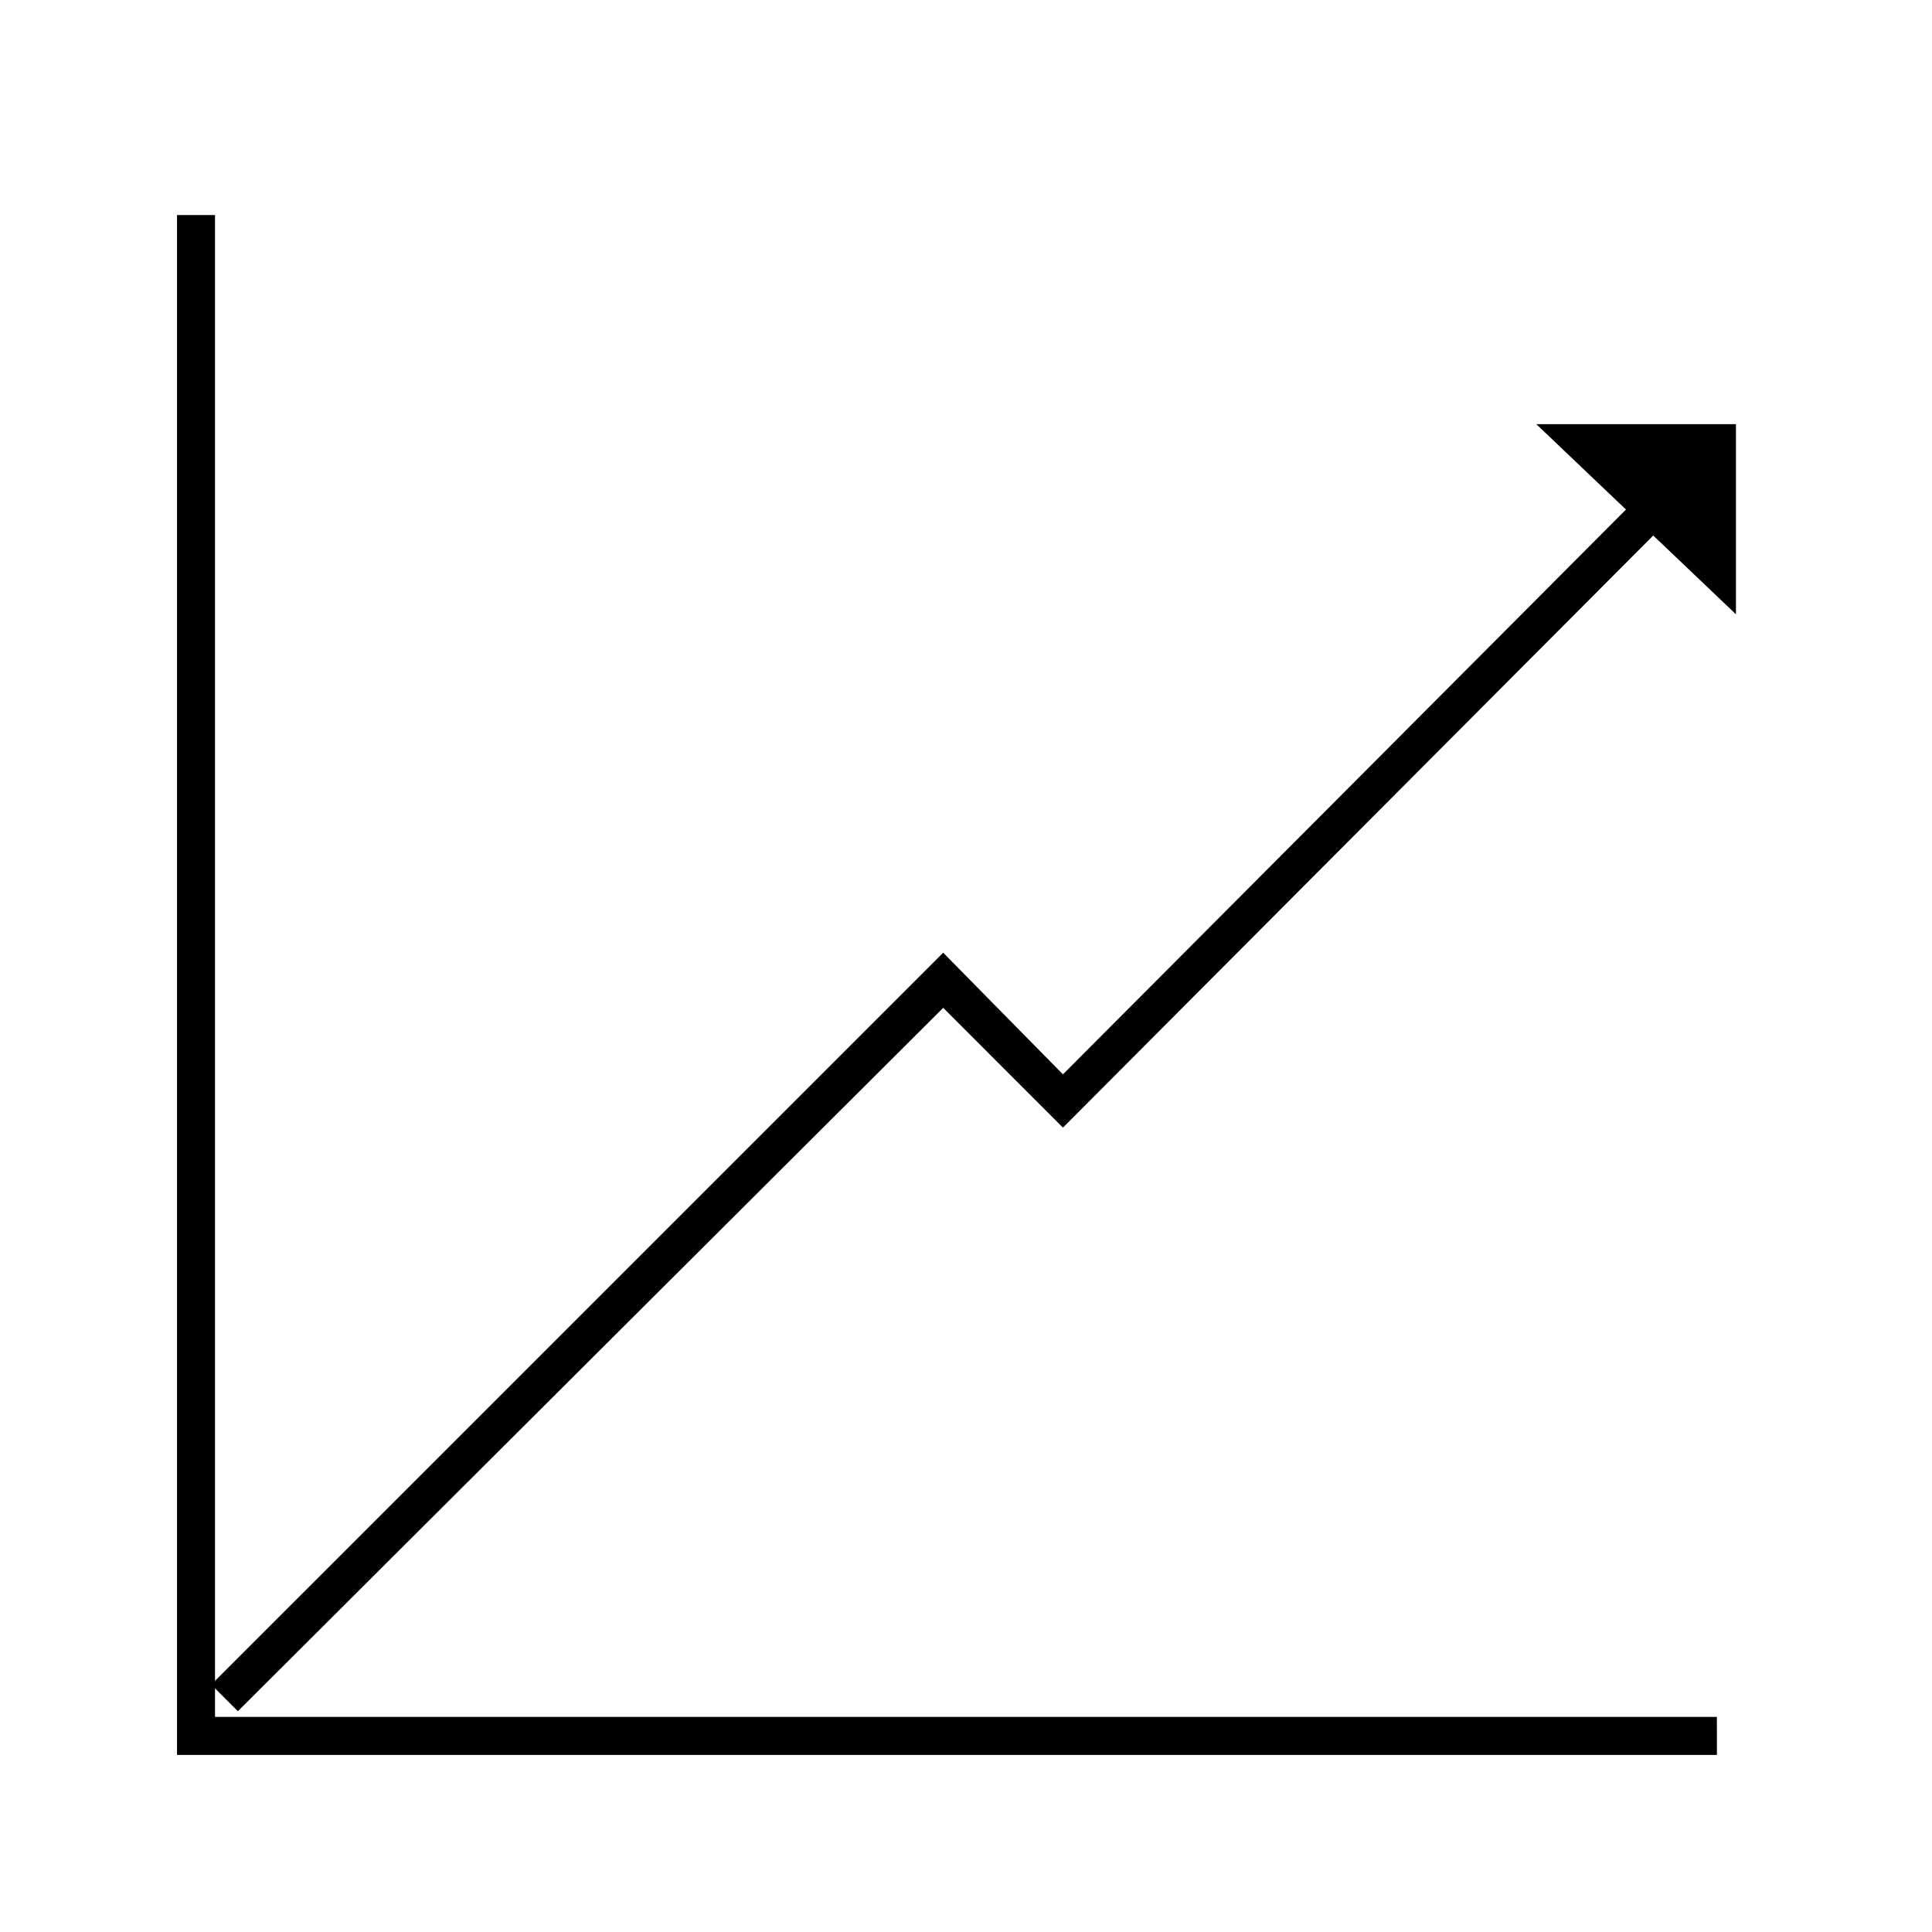
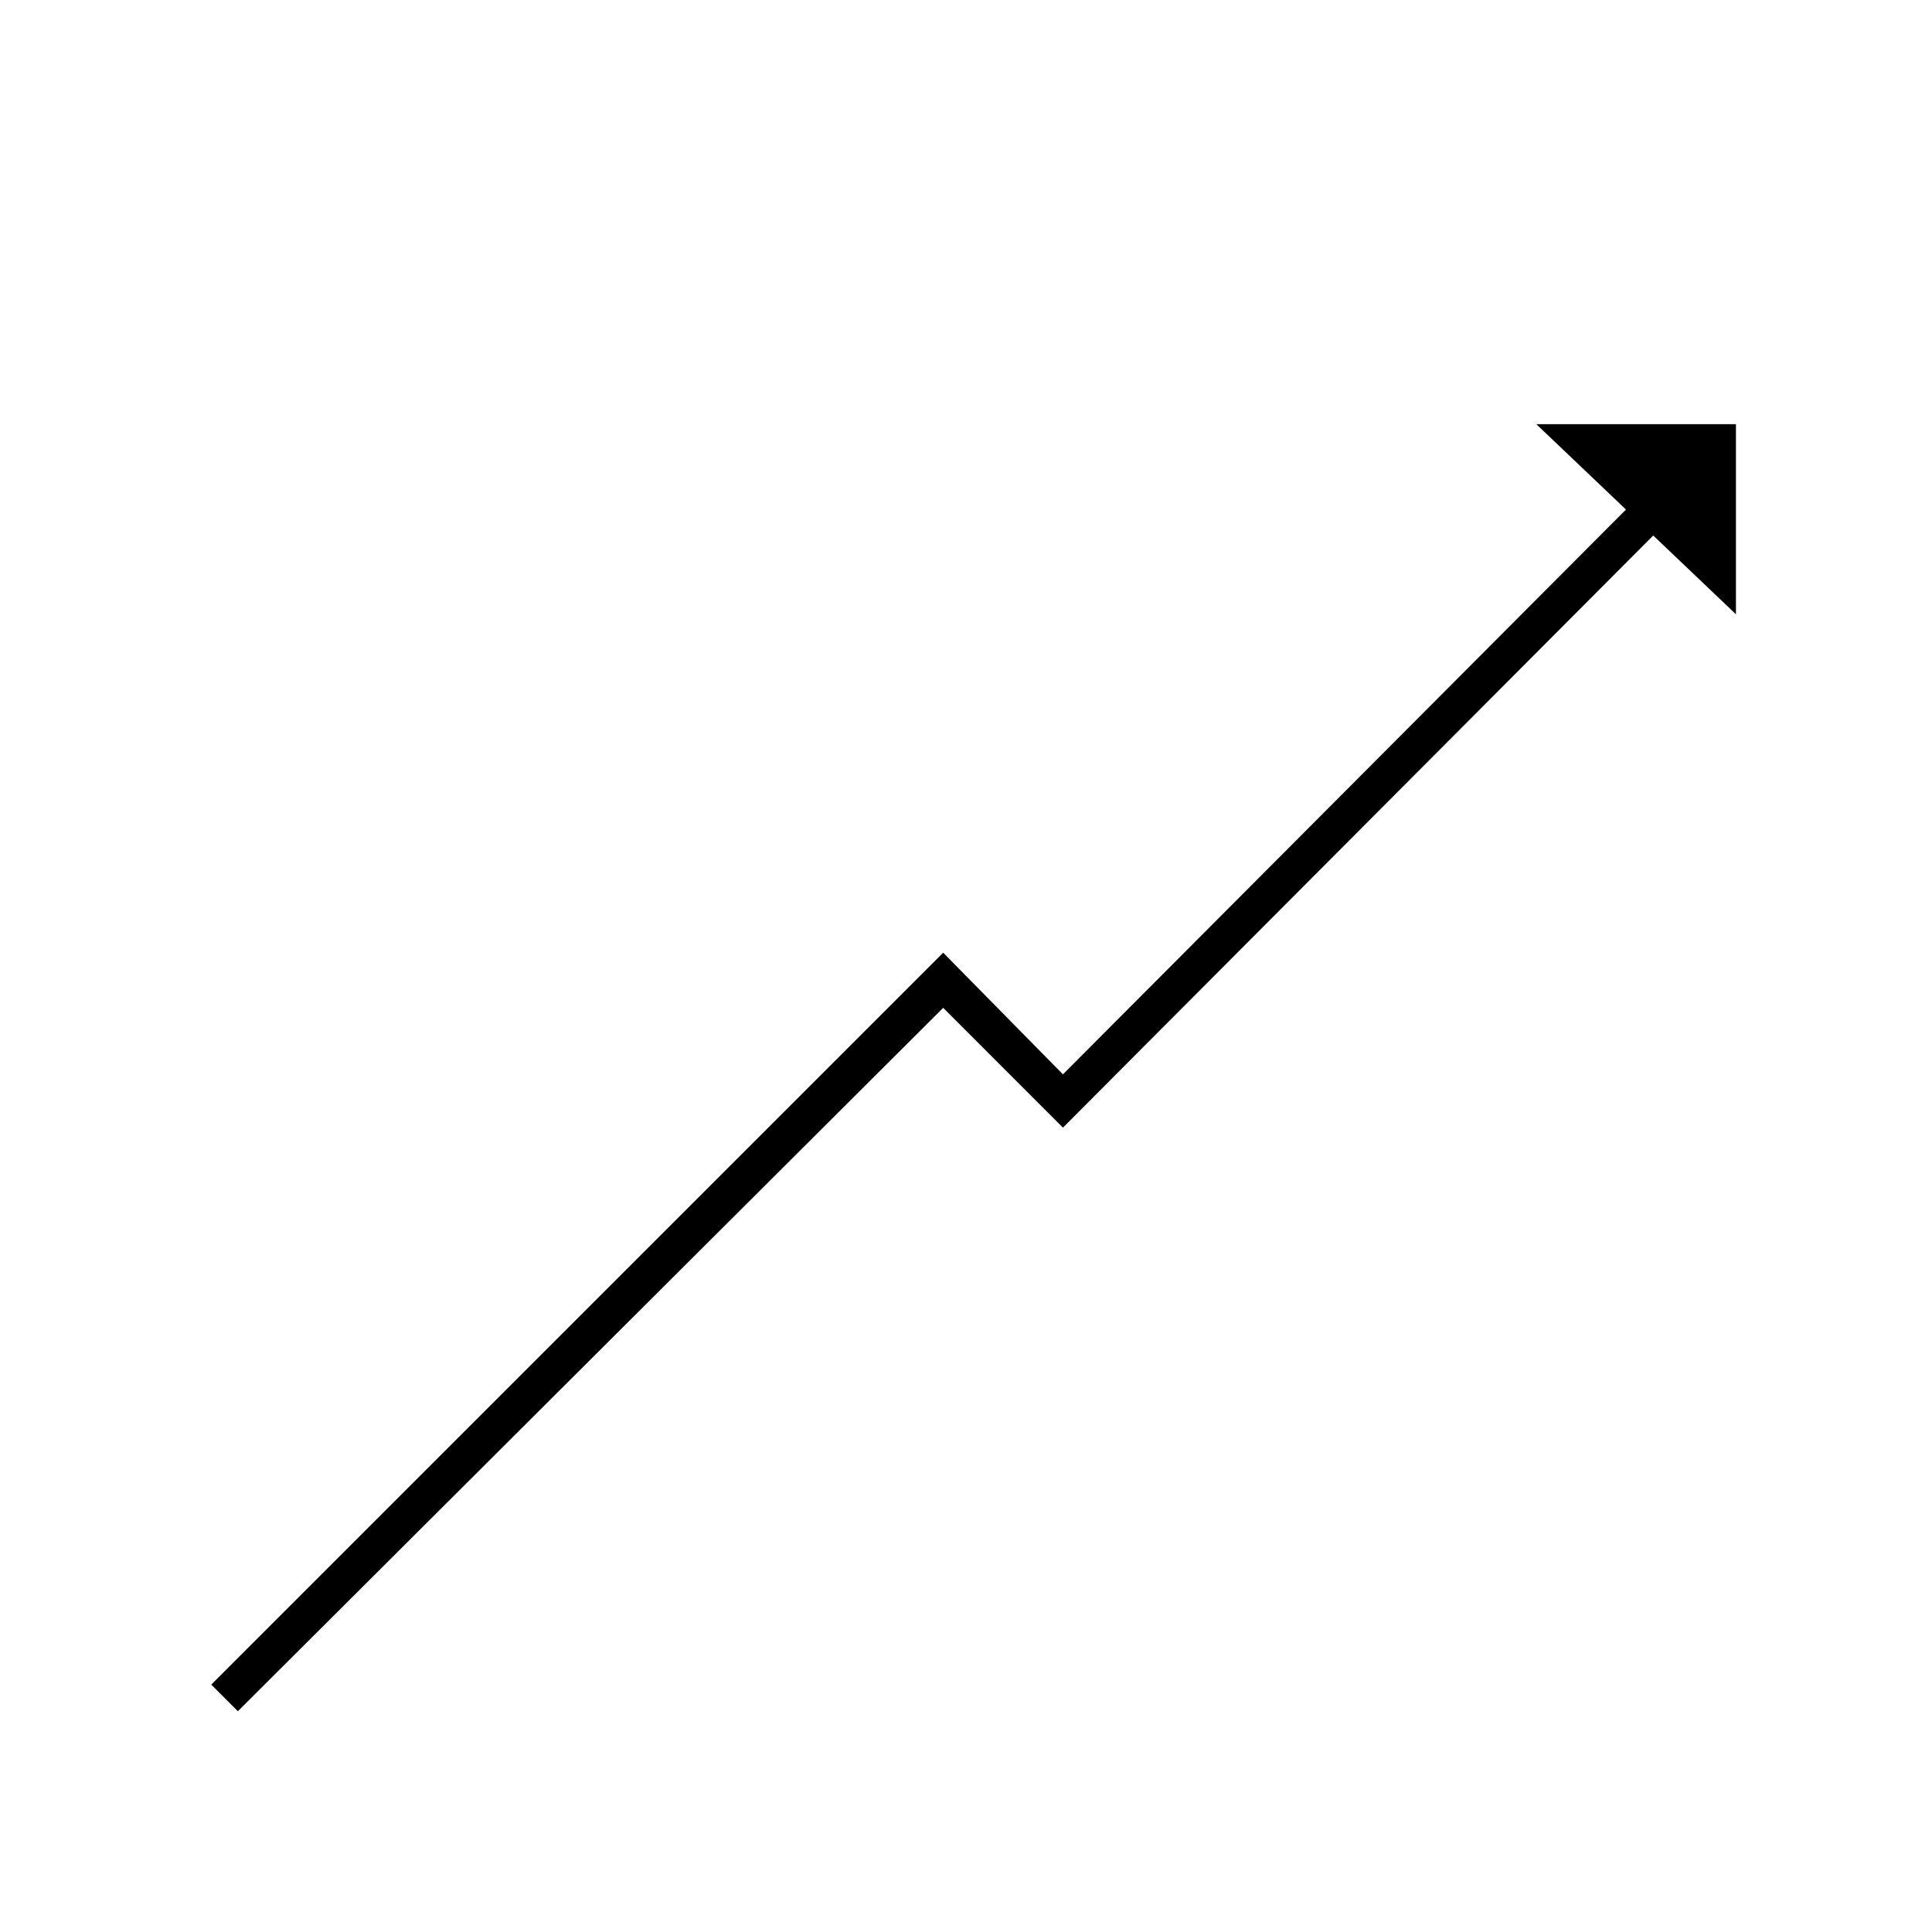
<svg xmlns="http://www.w3.org/2000/svg" fill="#000000" width="800px" height="800px" version="1.1" viewBox="144 144 512 512">
  <g>
    <path d="m207.04 597.49-7.055-7.055 193.97-193.96 31.738 32.242 158.7-159.2 7.051 7.055-165.75 166.26-31.738-31.742z" />
-     <path d="m599 609.08h-408.09v-408.09h10.074v398.01h398.01z" />
    <path d="m551.14 256.41h52.902v50.379z" />
  </g>
</svg>